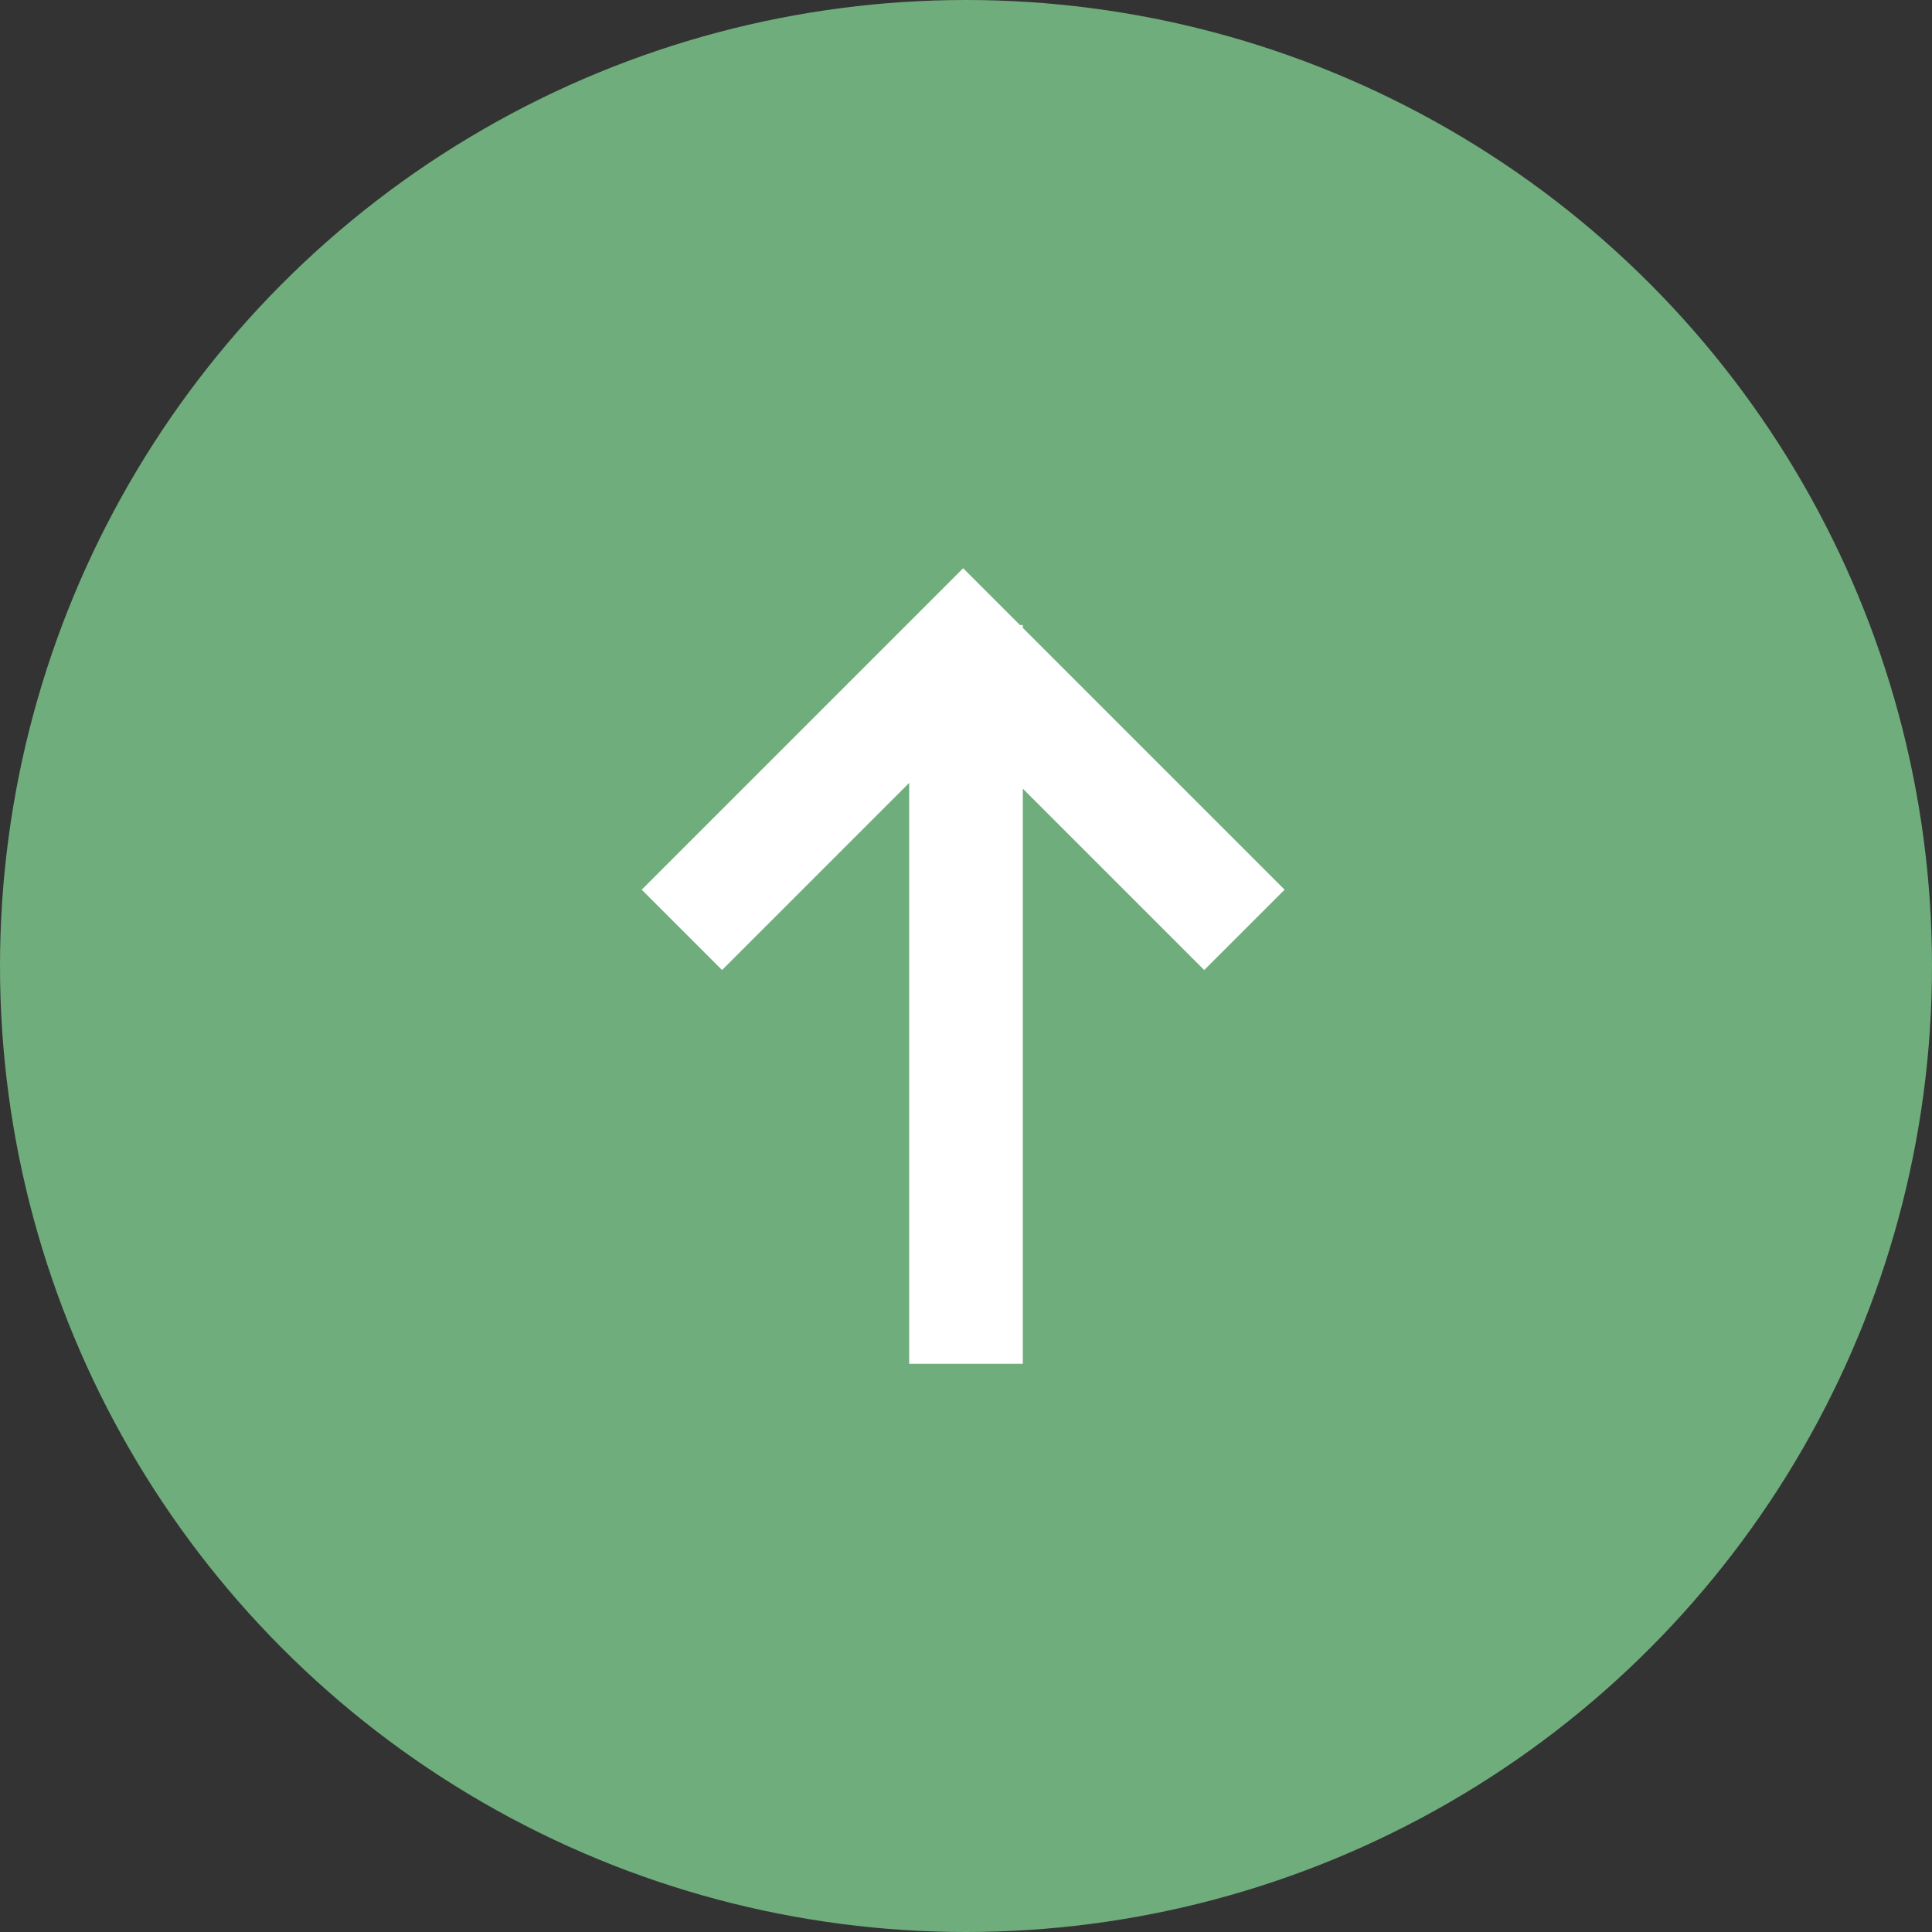
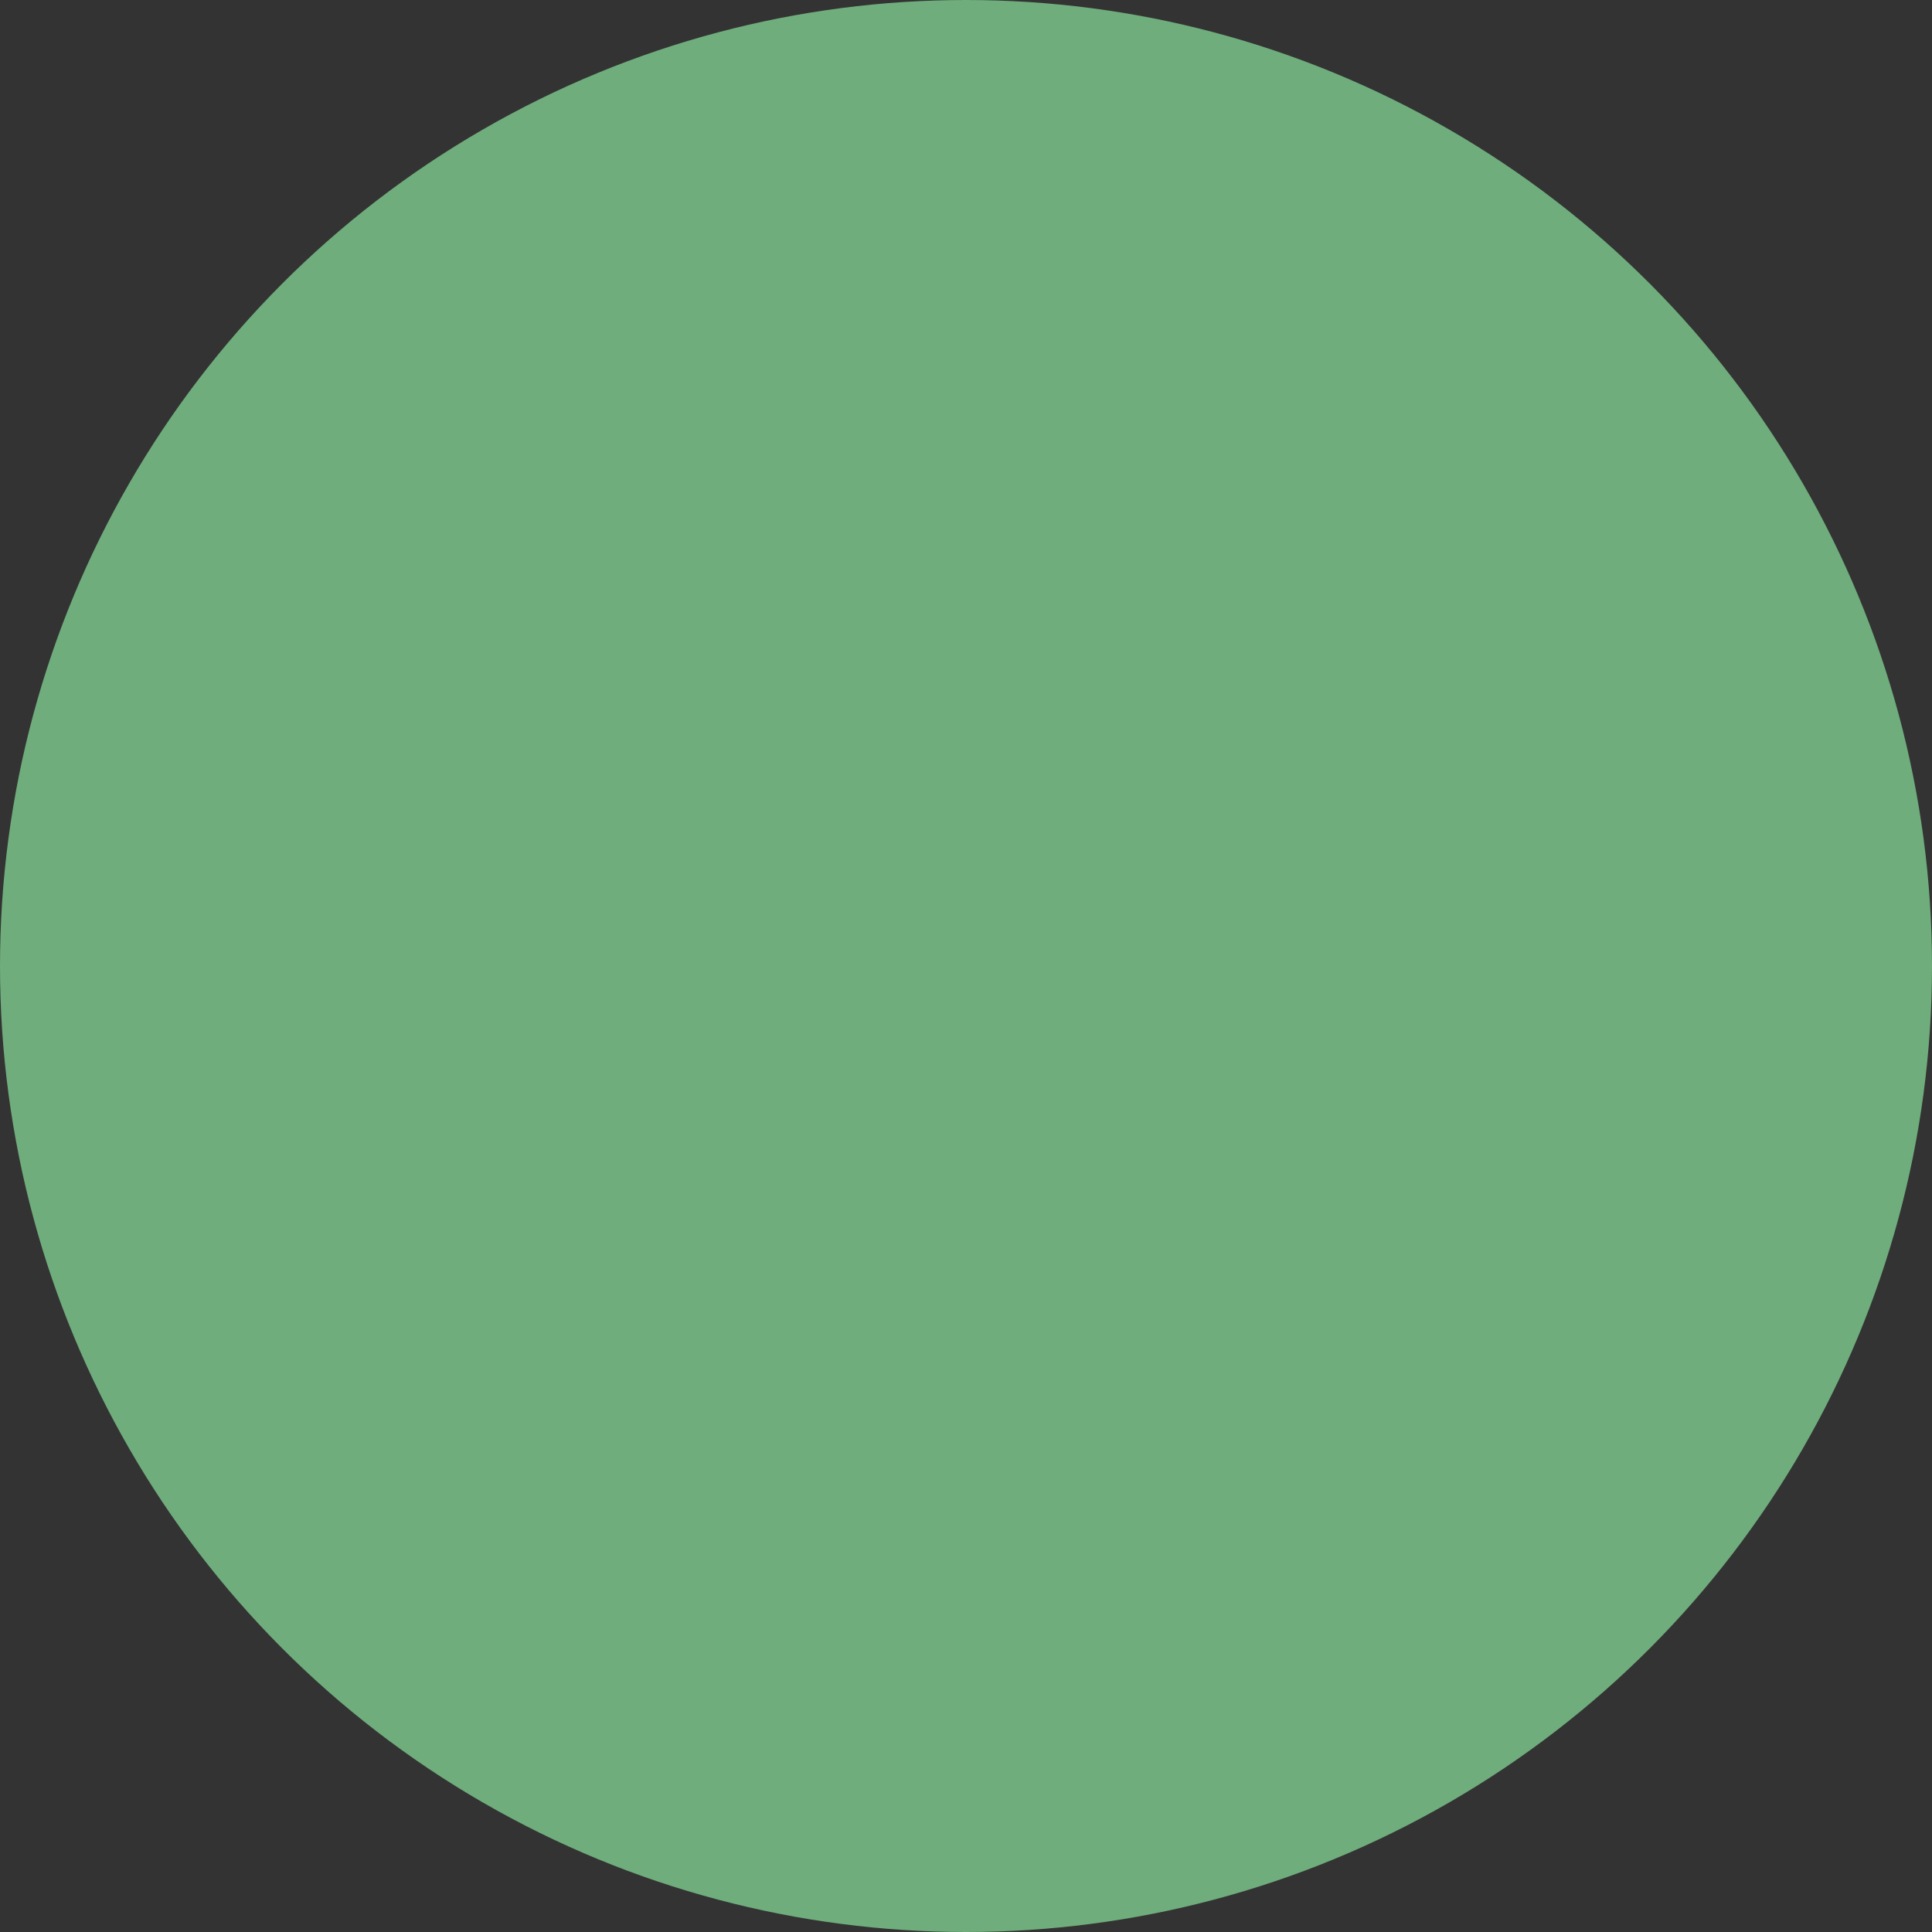
<svg xmlns="http://www.w3.org/2000/svg" width="34px" height="34px" viewBox="0 0 34 34" version="1.1">
  <rect x="0" y="0" width="34" height="34" fill="#333333" stroke="none" />
  <title>Group 12</title>
  <desc>Created with Sketch.</desc>
  <defs />
  <g id="Desktop" stroke="none" stroke-width="1" fill="none" fill-rule="evenodd">
    <g id="D---Investors" transform="translate(-290, -376)" fill-rule="nonzero">
      <g id="Group-4" transform="translate(0, 86)">
        <g id="Group-23" transform="translate(239, 96)">
          <g id="Group-9" transform="translate(48, 43)">
            <g id="Group-5">
              <g id="Group-19" transform="translate(0, 33)">
                <g id="Group-11" transform="translate(3, 115)">
                  <g id="Group-13">
                    <g id="Group-12" transform="translate(0, 3)">
                      <circle id="Oval" fill="#6FAD7C" cx="17" cy="17" r="17" />
                      <g id="Group-8" transform="translate(11, 10)" fill="#FFFFFF">
-                         <path d="M5,3.778 L1.707,7.071 L0.293,5.657 L4.536,1.414 L5.95,-8.48210391e-14 L6.95,1 L7,1 L7,1.05 L11.607,5.657 L10.192,7.071 L7,3.879 L7,14 L5,14 L5,3.778 Z" id="Combined-Shape" />
-                       </g>
+                         </g>
                    </g>
                  </g>
                </g>
              </g>
            </g>
          </g>
        </g>
      </g>
    </g>
  </g>
</svg>